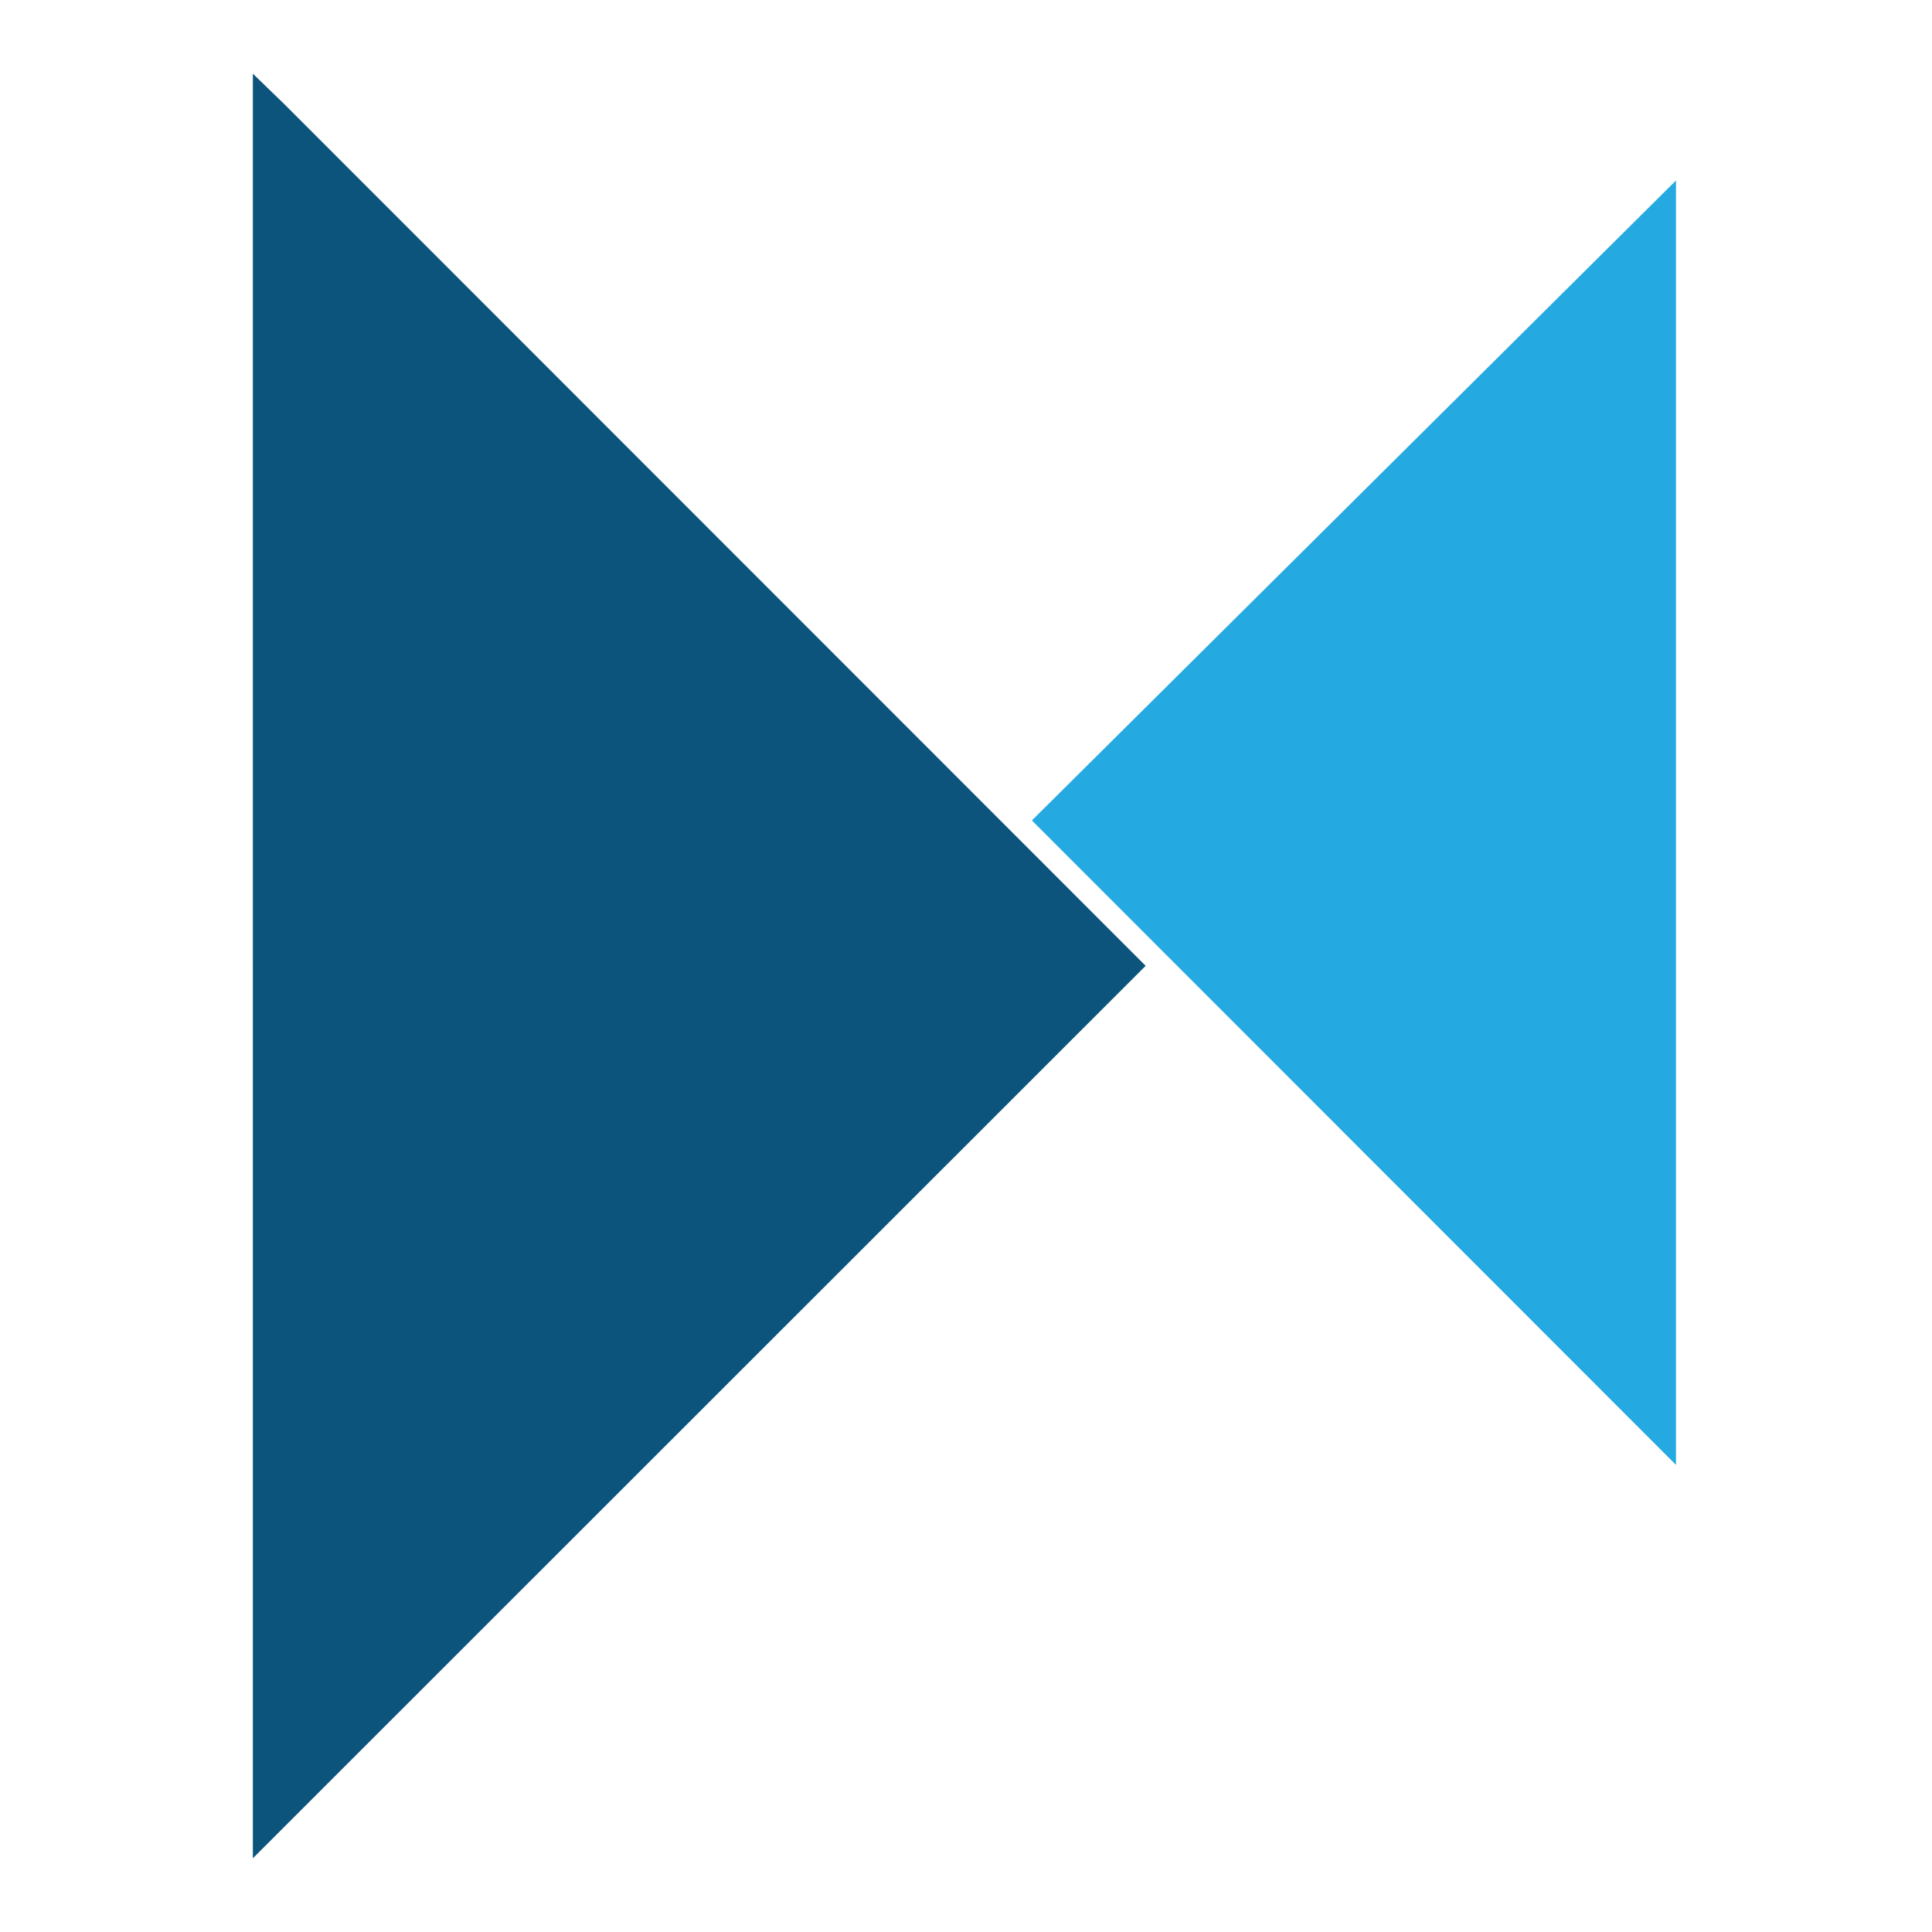
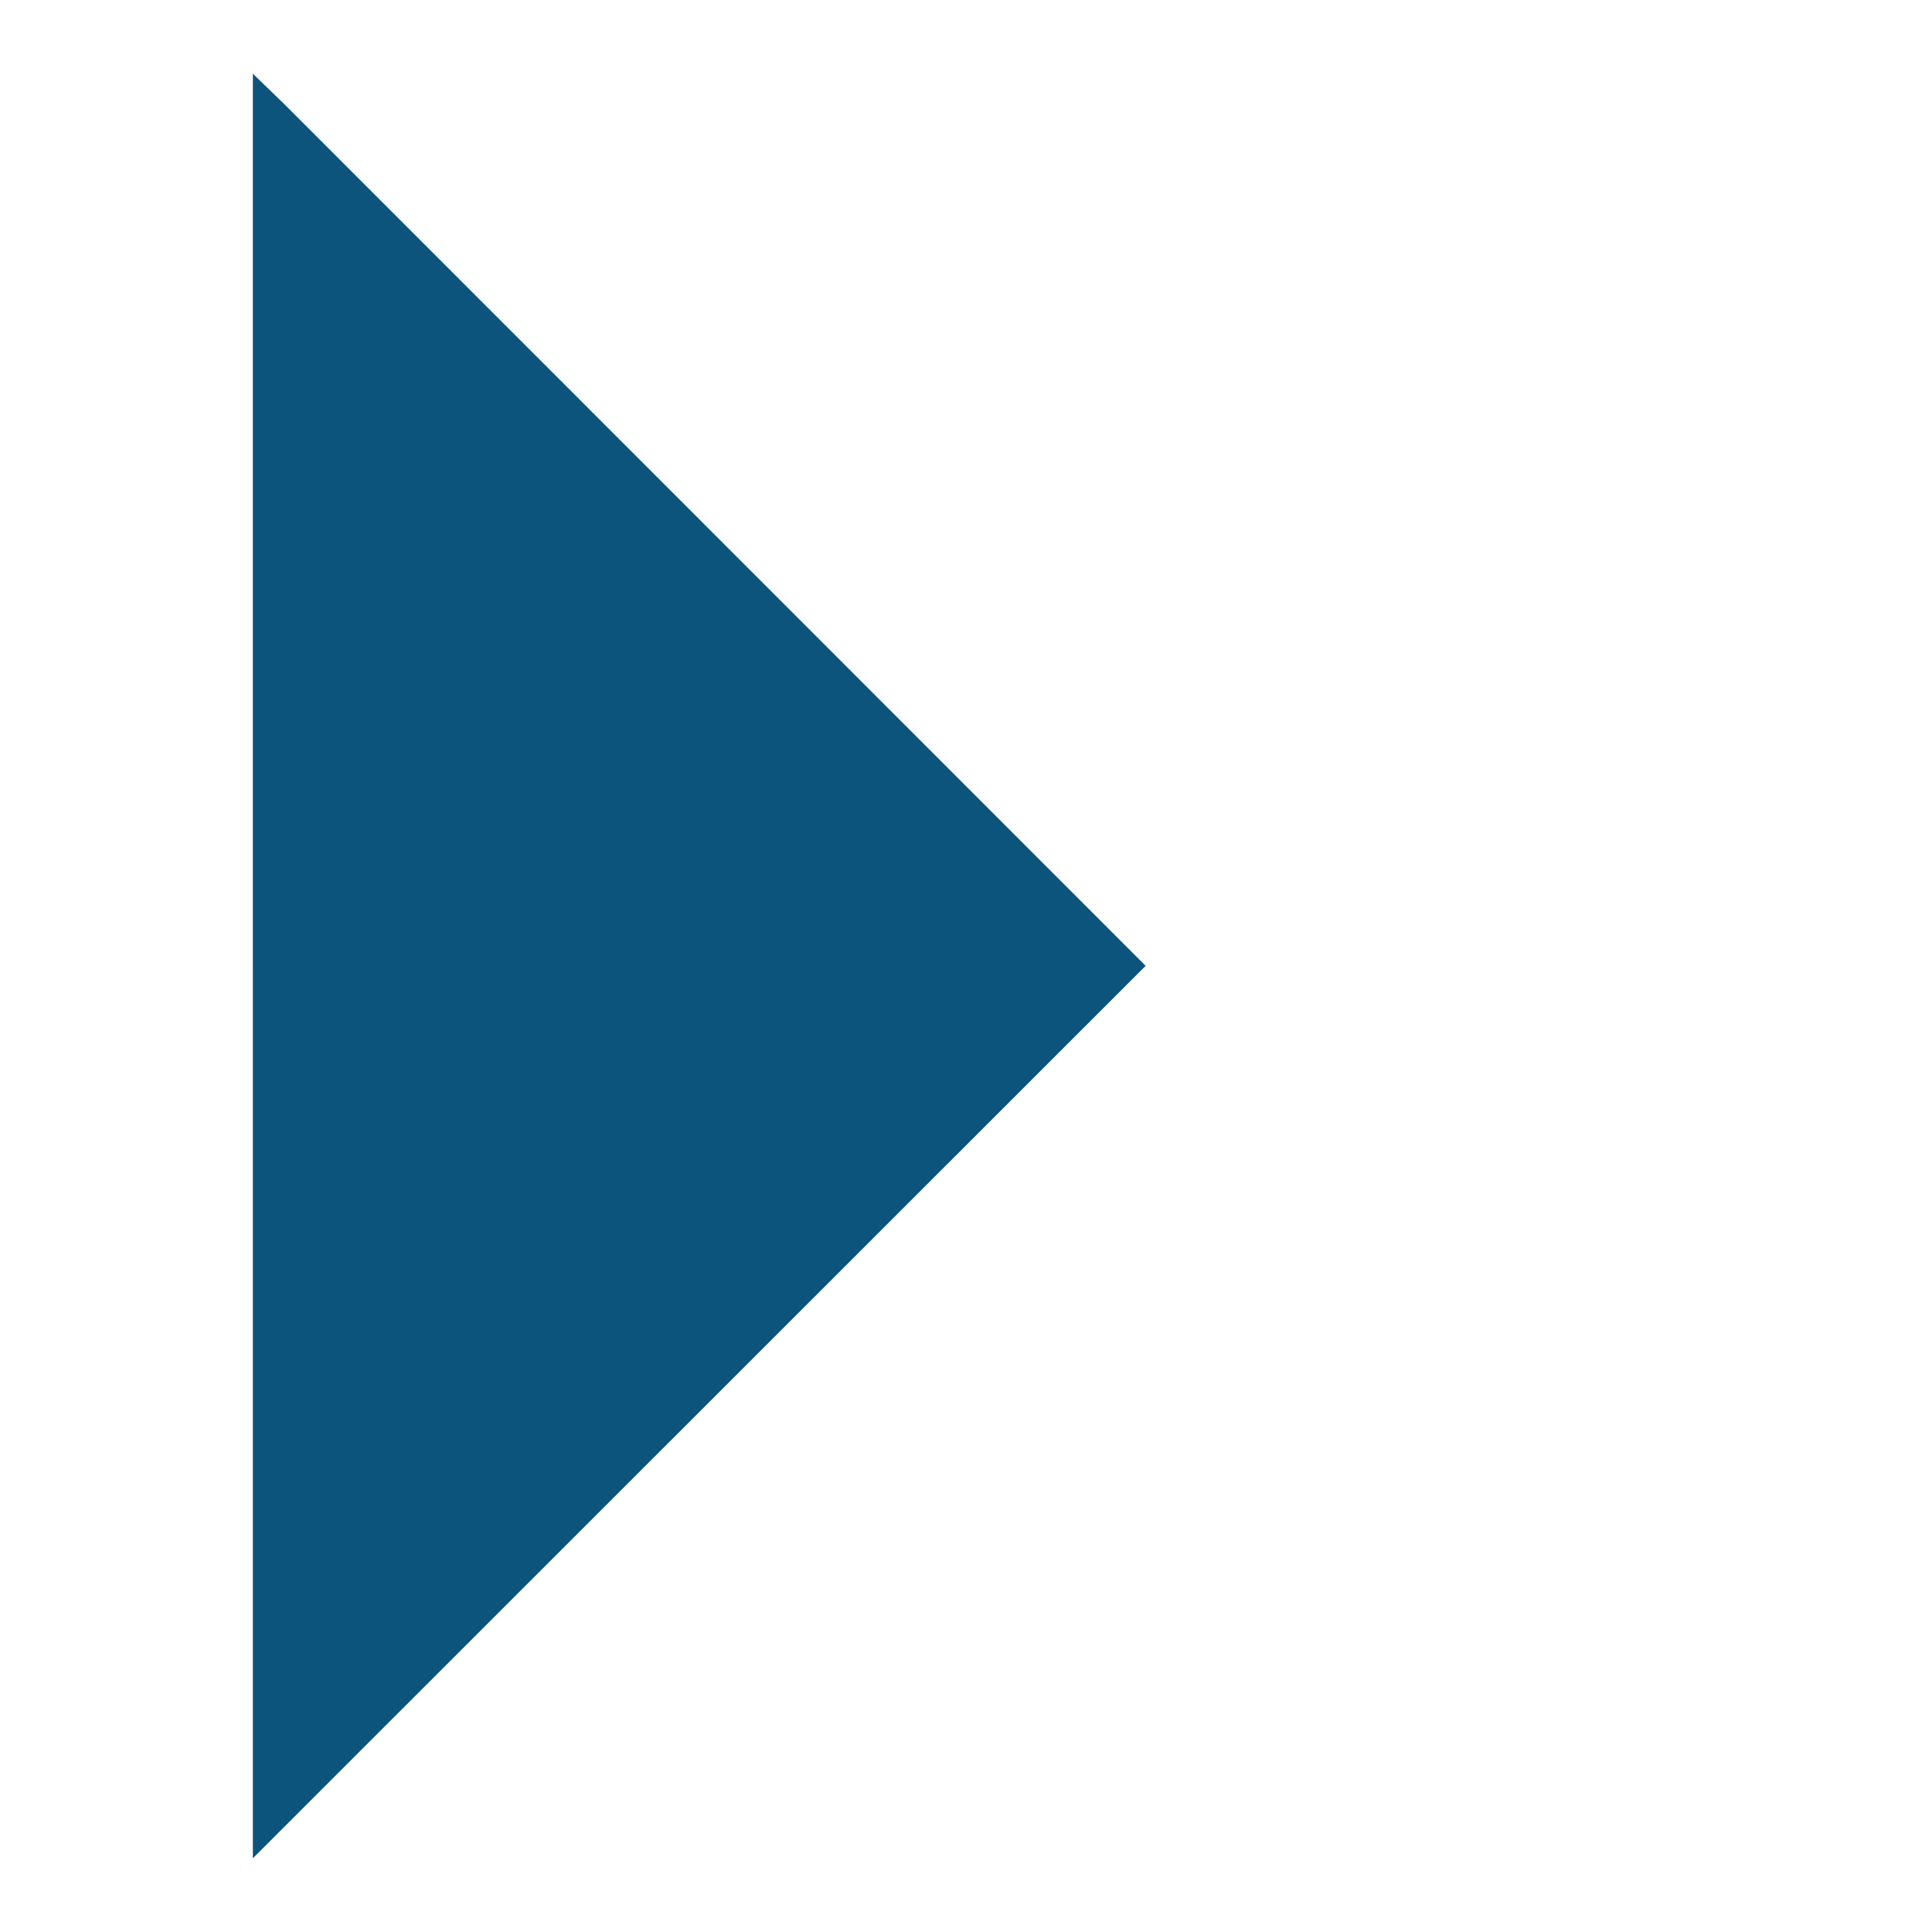
<svg xmlns="http://www.w3.org/2000/svg" width="250" height="250">
  <g fill-rule="evenodd">
-     <path fill="#25a9e1" d="M216.871 189.555v-166.2l-83.344 82.81zm0 0" />
-     <path fill="#0c547c" d="m32.719 9.535 4.05 3.918 111.477 111.524L32.72 240.46zm0 0" />
+     <path fill="#0c547c" d="m32.719 9.535 4.05 3.918 111.477 111.524L32.72 240.46m0 0" />
  </g>
</svg>